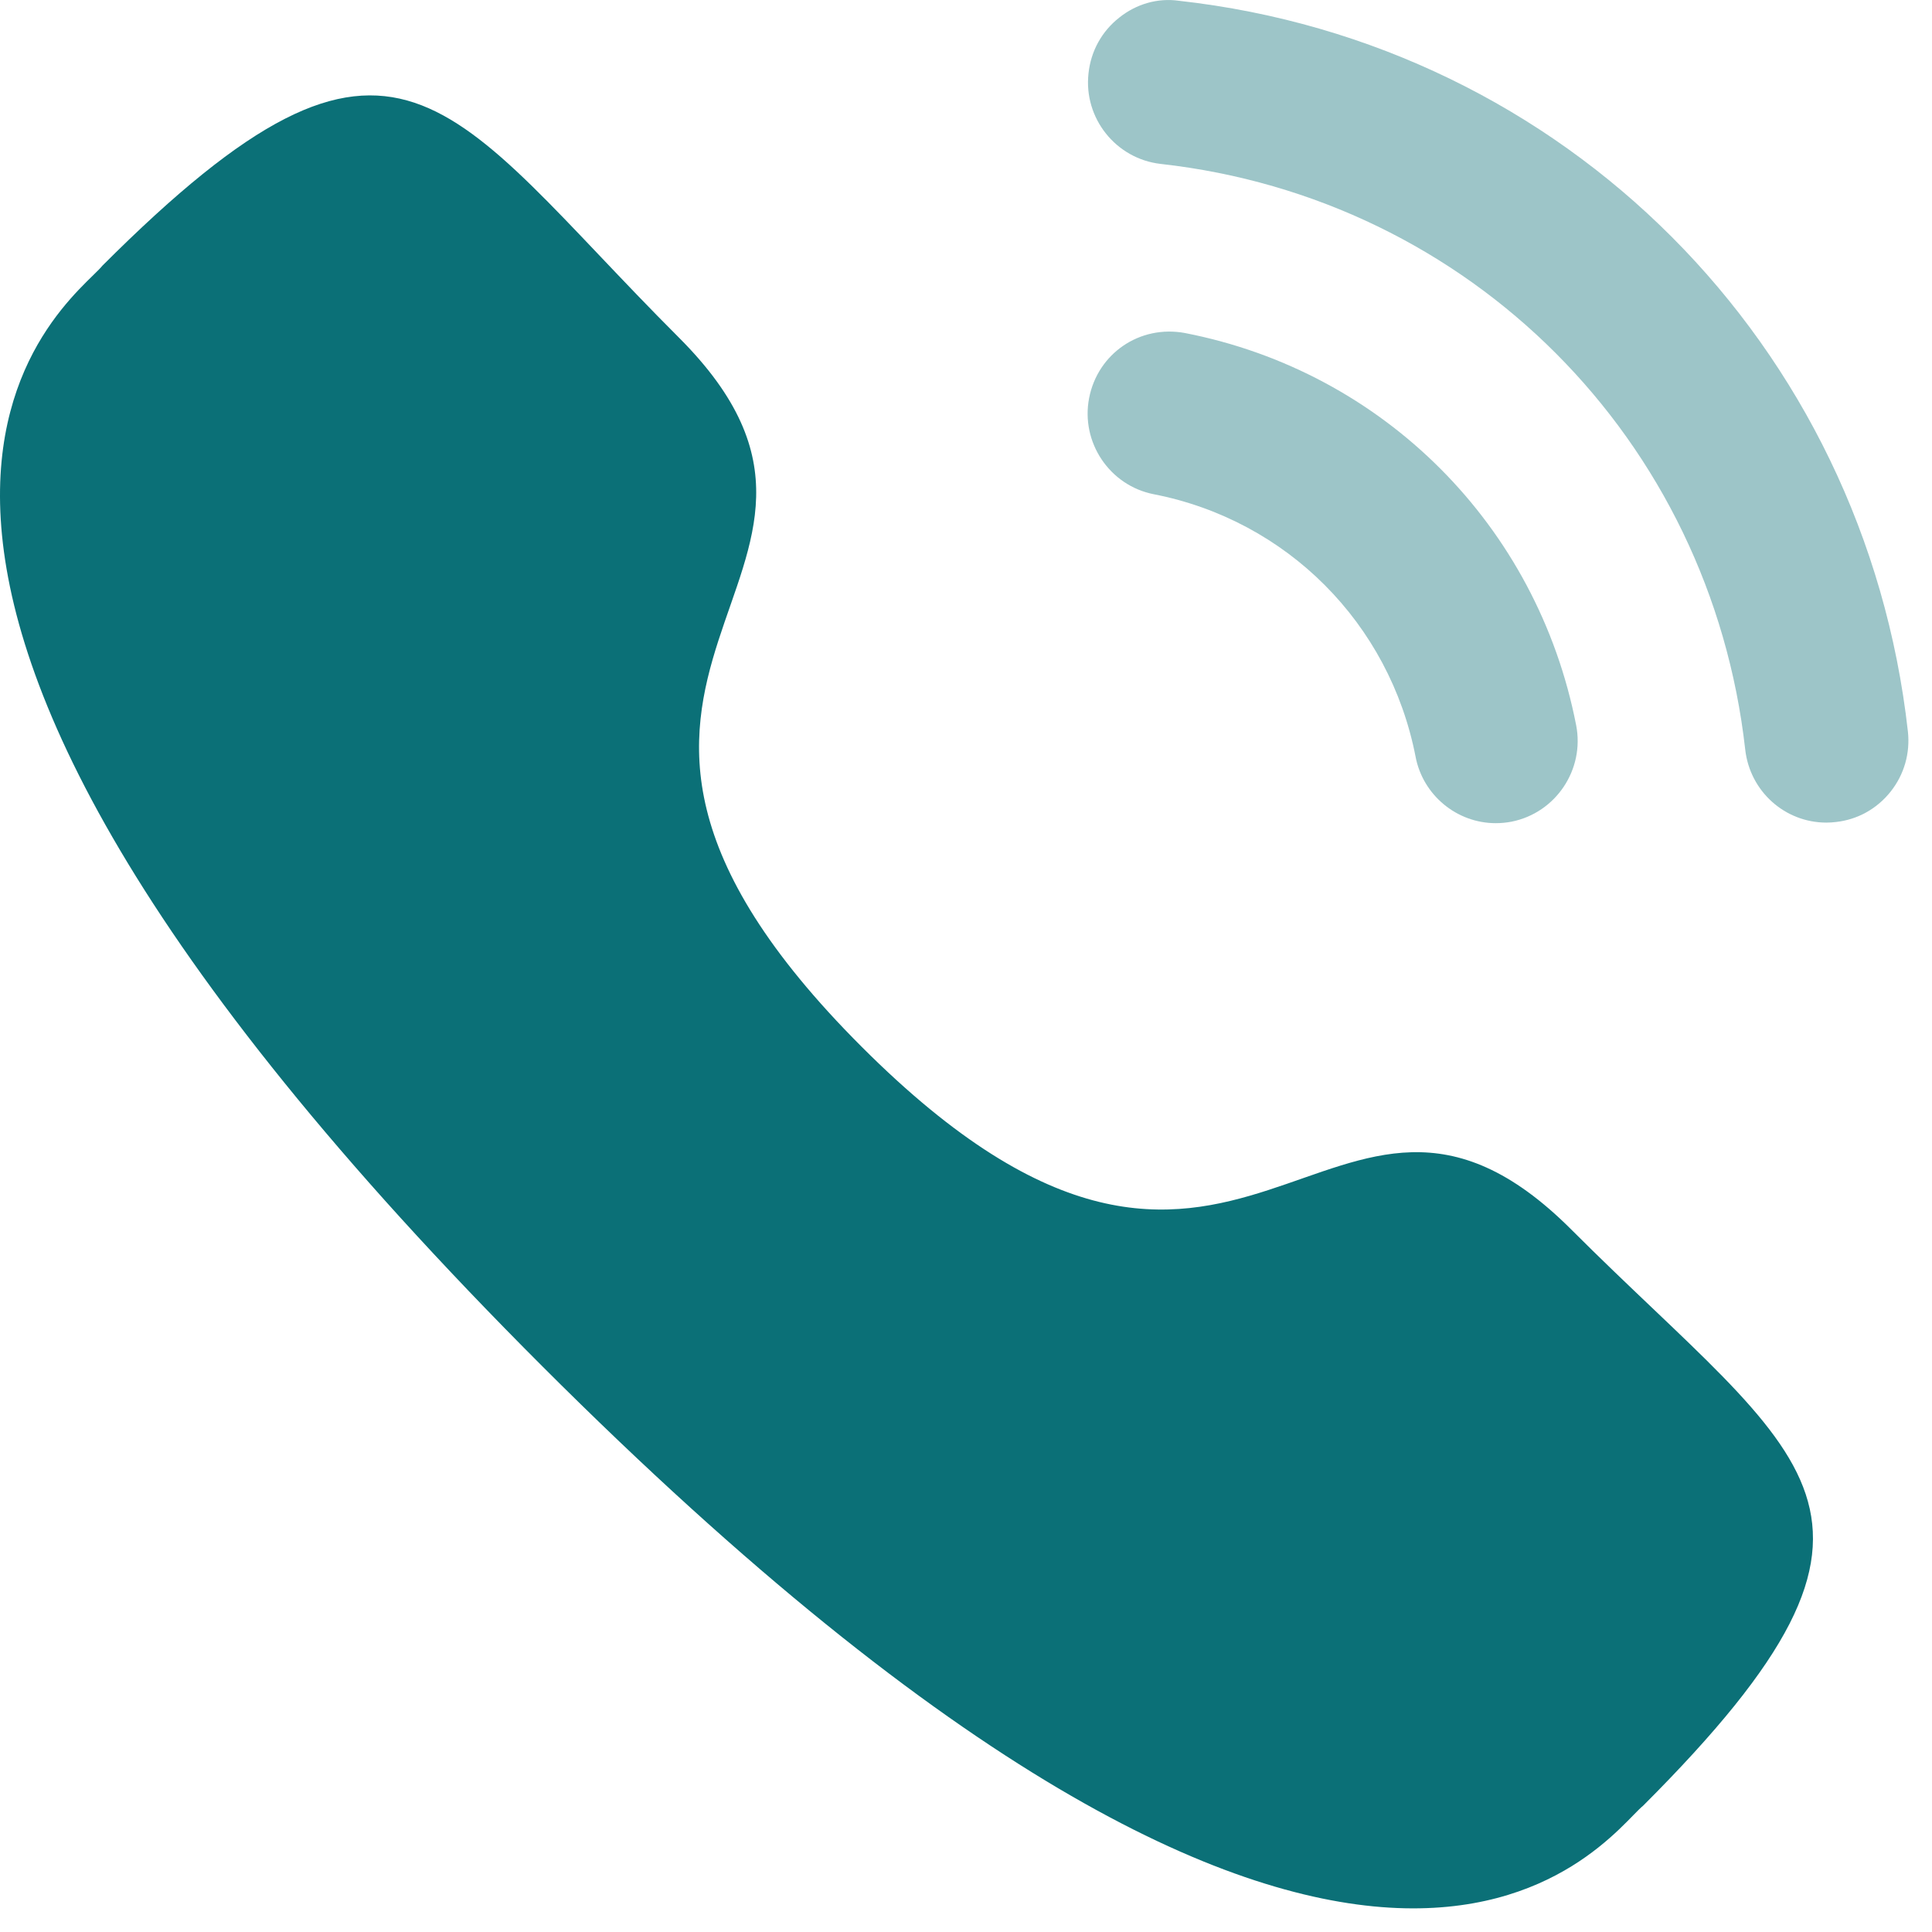
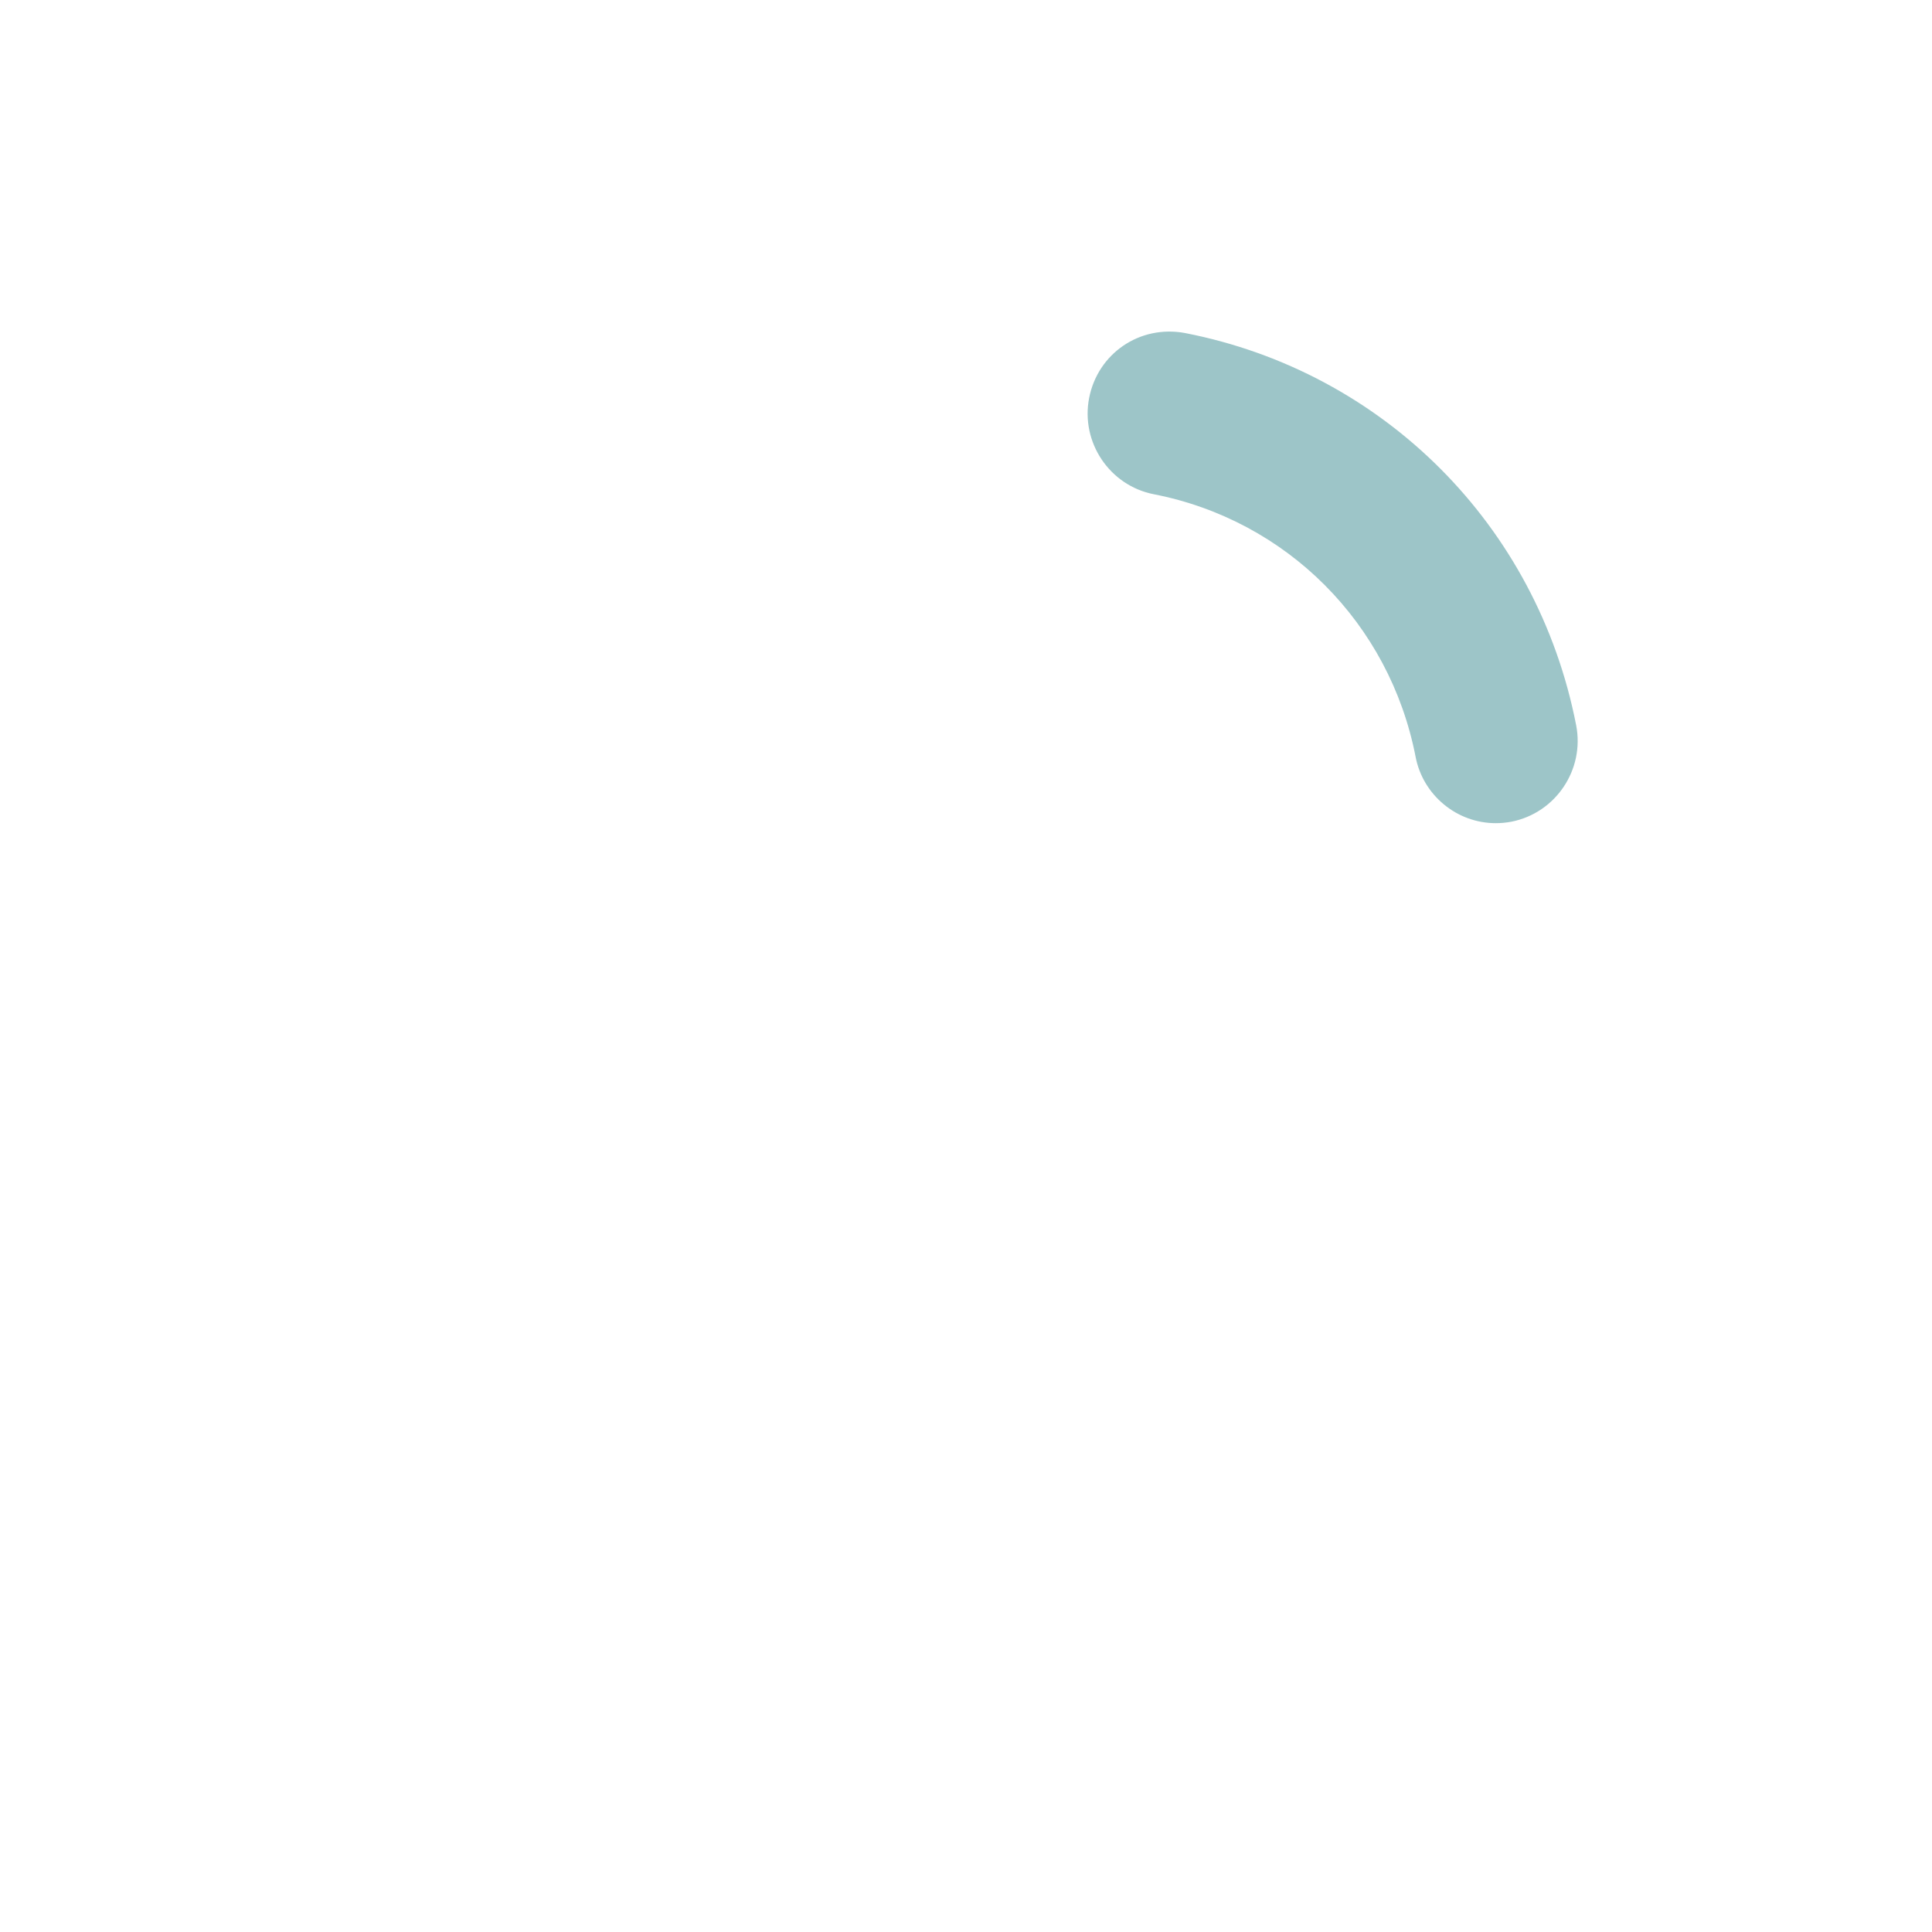
<svg xmlns="http://www.w3.org/2000/svg" width="27" height="27" viewBox="0 0 27 27" fill="none">
-   <path fill-rule="evenodd" clip-rule="evenodd" d="M12.044 14.631C17.363 19.949 18.57 13.797 21.957 17.181C25.222 20.446 27.099 21.1 22.962 25.236C22.444 25.652 19.151 30.663 7.58 19.095C-3.992 7.526 1.016 4.23 1.432 3.712C5.579 -0.435 6.222 1.452 9.487 4.717C12.874 8.103 6.724 9.313 12.044 14.631Z" fill="#0B7077" />
-   <path opacity="0.4" d="M16.477 0.011C16.179 -0.032 15.88 0.056 15.643 0.245C15.398 0.437 15.245 0.714 15.212 1.025C15.142 1.652 15.595 2.22 16.222 2.291C20.544 2.773 23.904 6.141 24.39 10.477C24.456 11.058 24.943 11.496 25.524 11.496C25.568 11.496 25.611 11.493 25.655 11.488C25.959 11.455 26.23 11.304 26.421 11.064C26.611 10.825 26.697 10.526 26.663 10.221C26.057 4.811 21.87 0.612 16.477 0.011" fill="#0B7077" />
  <path opacity="0.4" d="M16.56 4.654C15.925 4.537 15.342 4.942 15.221 5.561C15.1 6.181 15.507 6.786 16.124 6.907C17.983 7.27 19.419 8.709 19.783 10.575V10.576C19.886 11.113 20.359 11.504 20.904 11.504C20.977 11.504 21.05 11.497 21.124 11.483C21.742 11.36 22.148 10.756 22.027 10.135C21.484 7.348 19.339 5.196 16.56 4.654" fill="#0B7077" />
</svg>